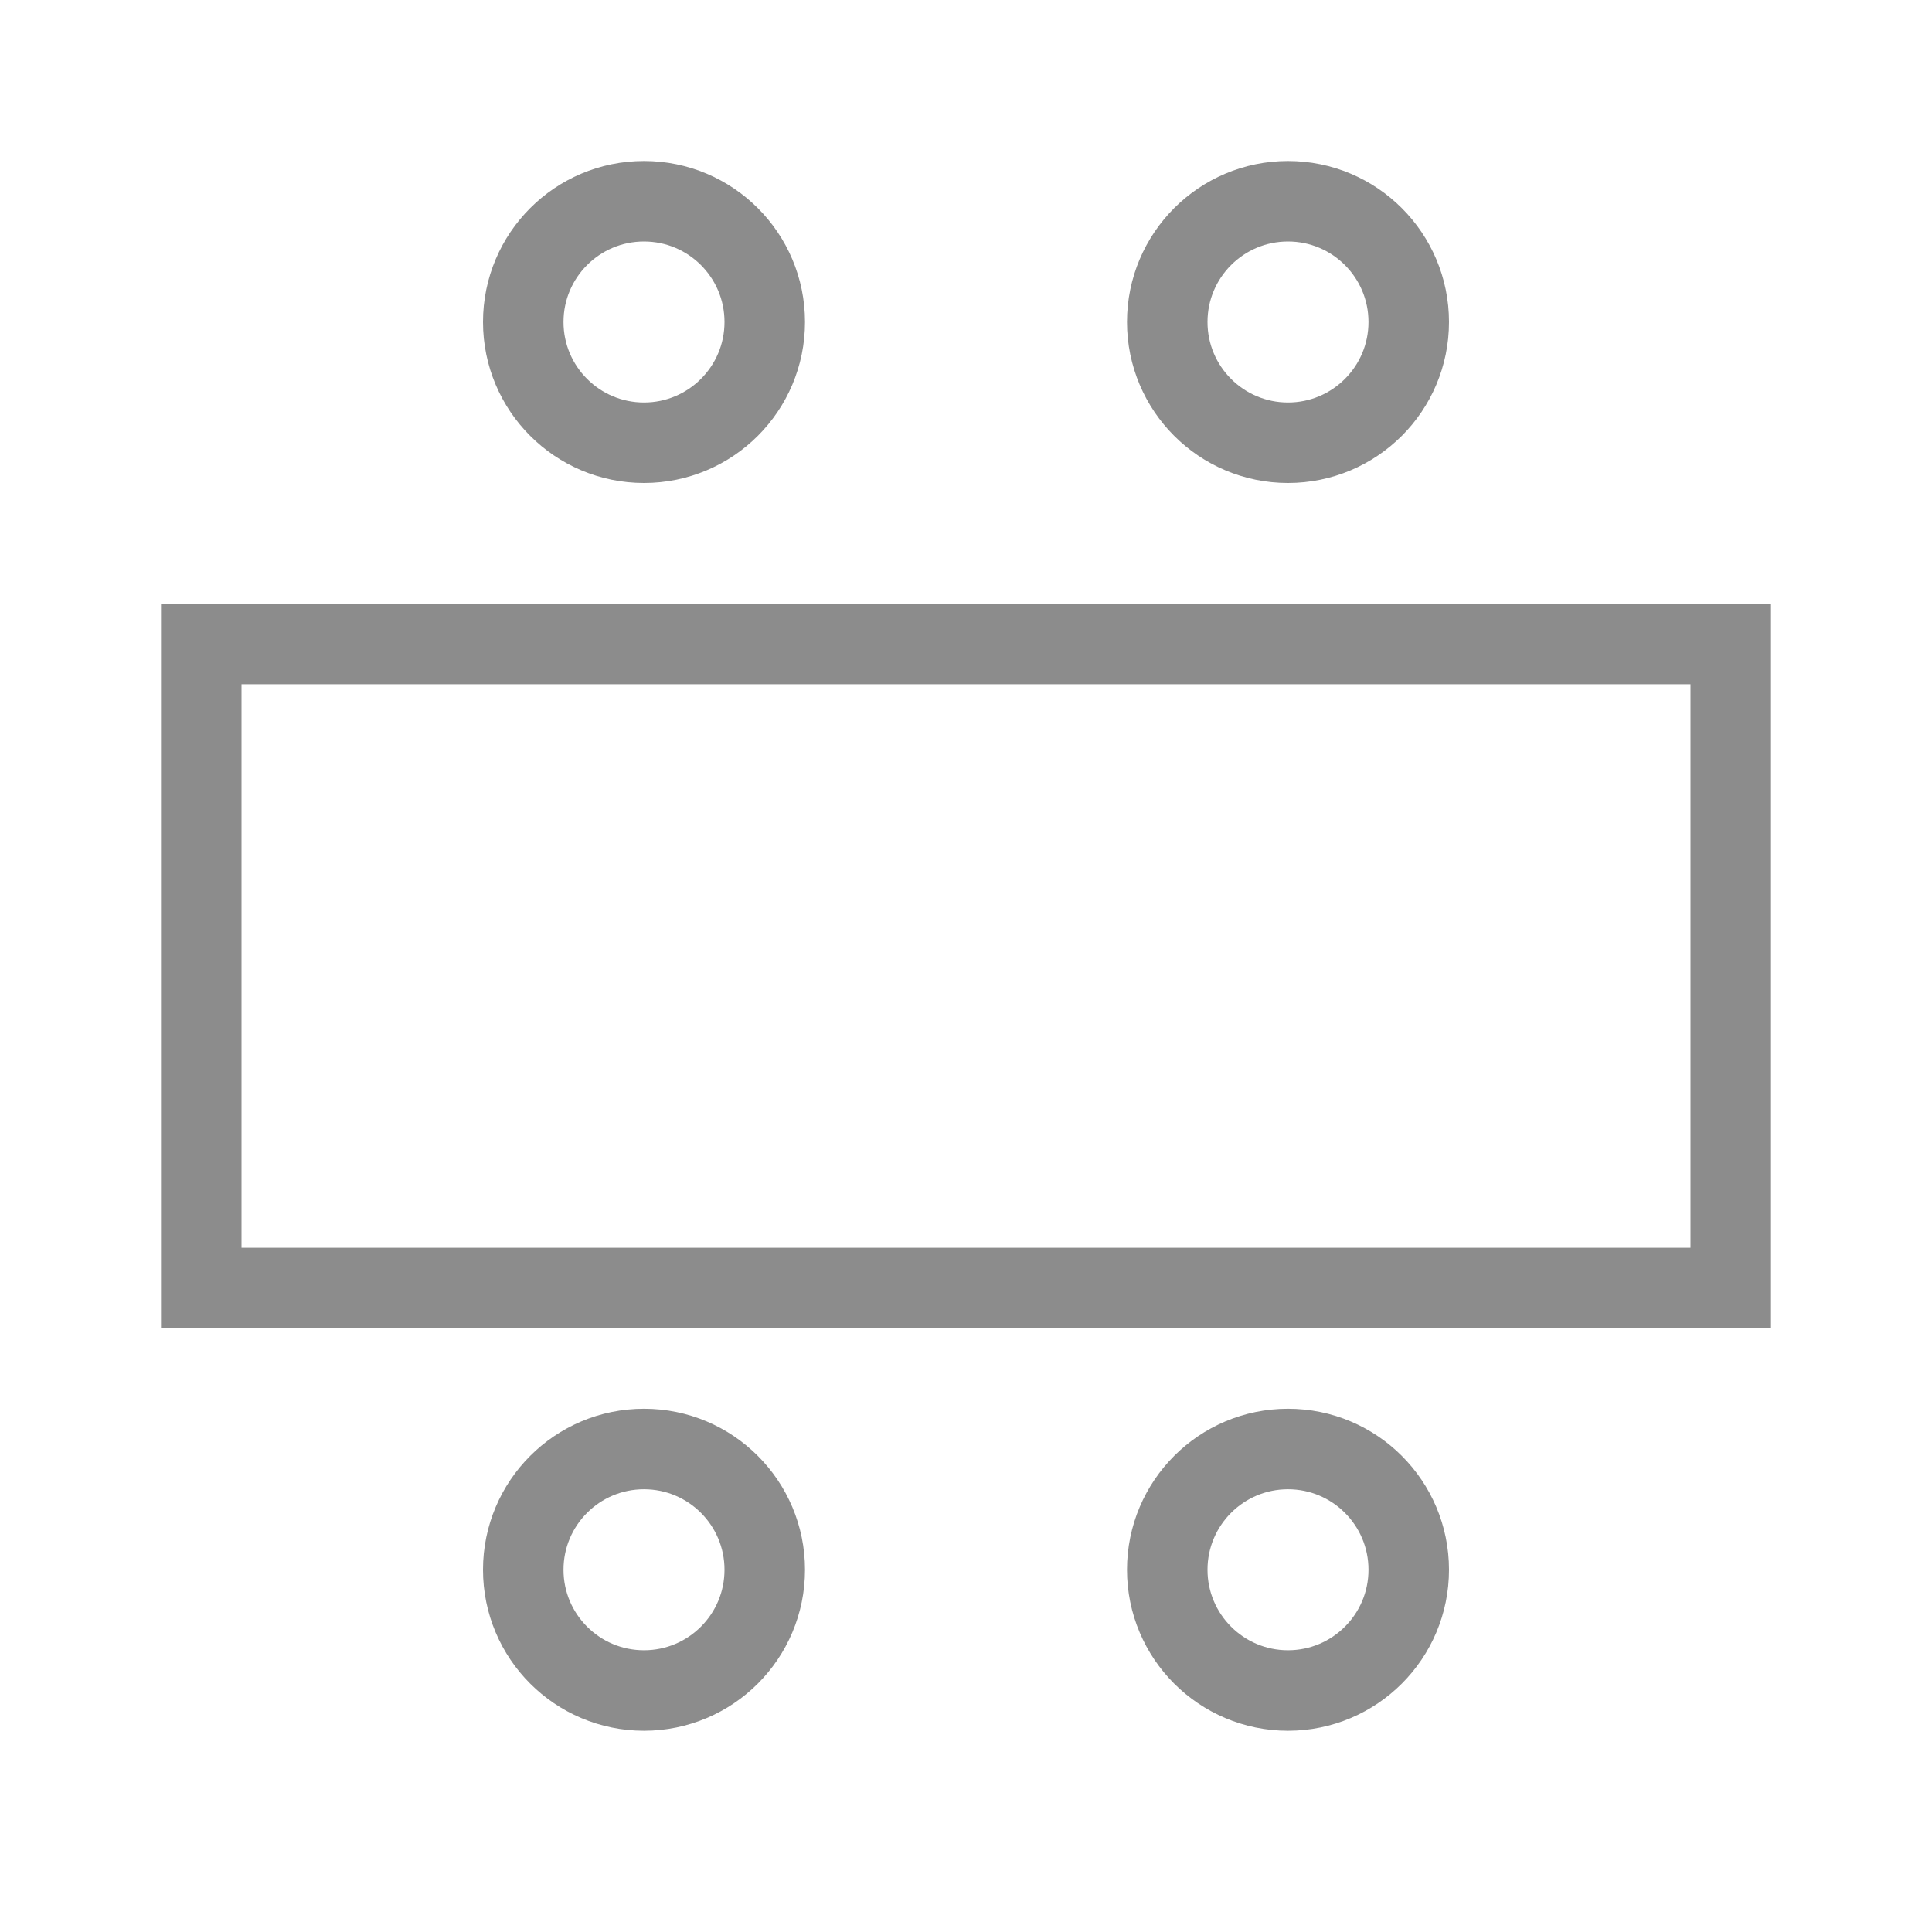
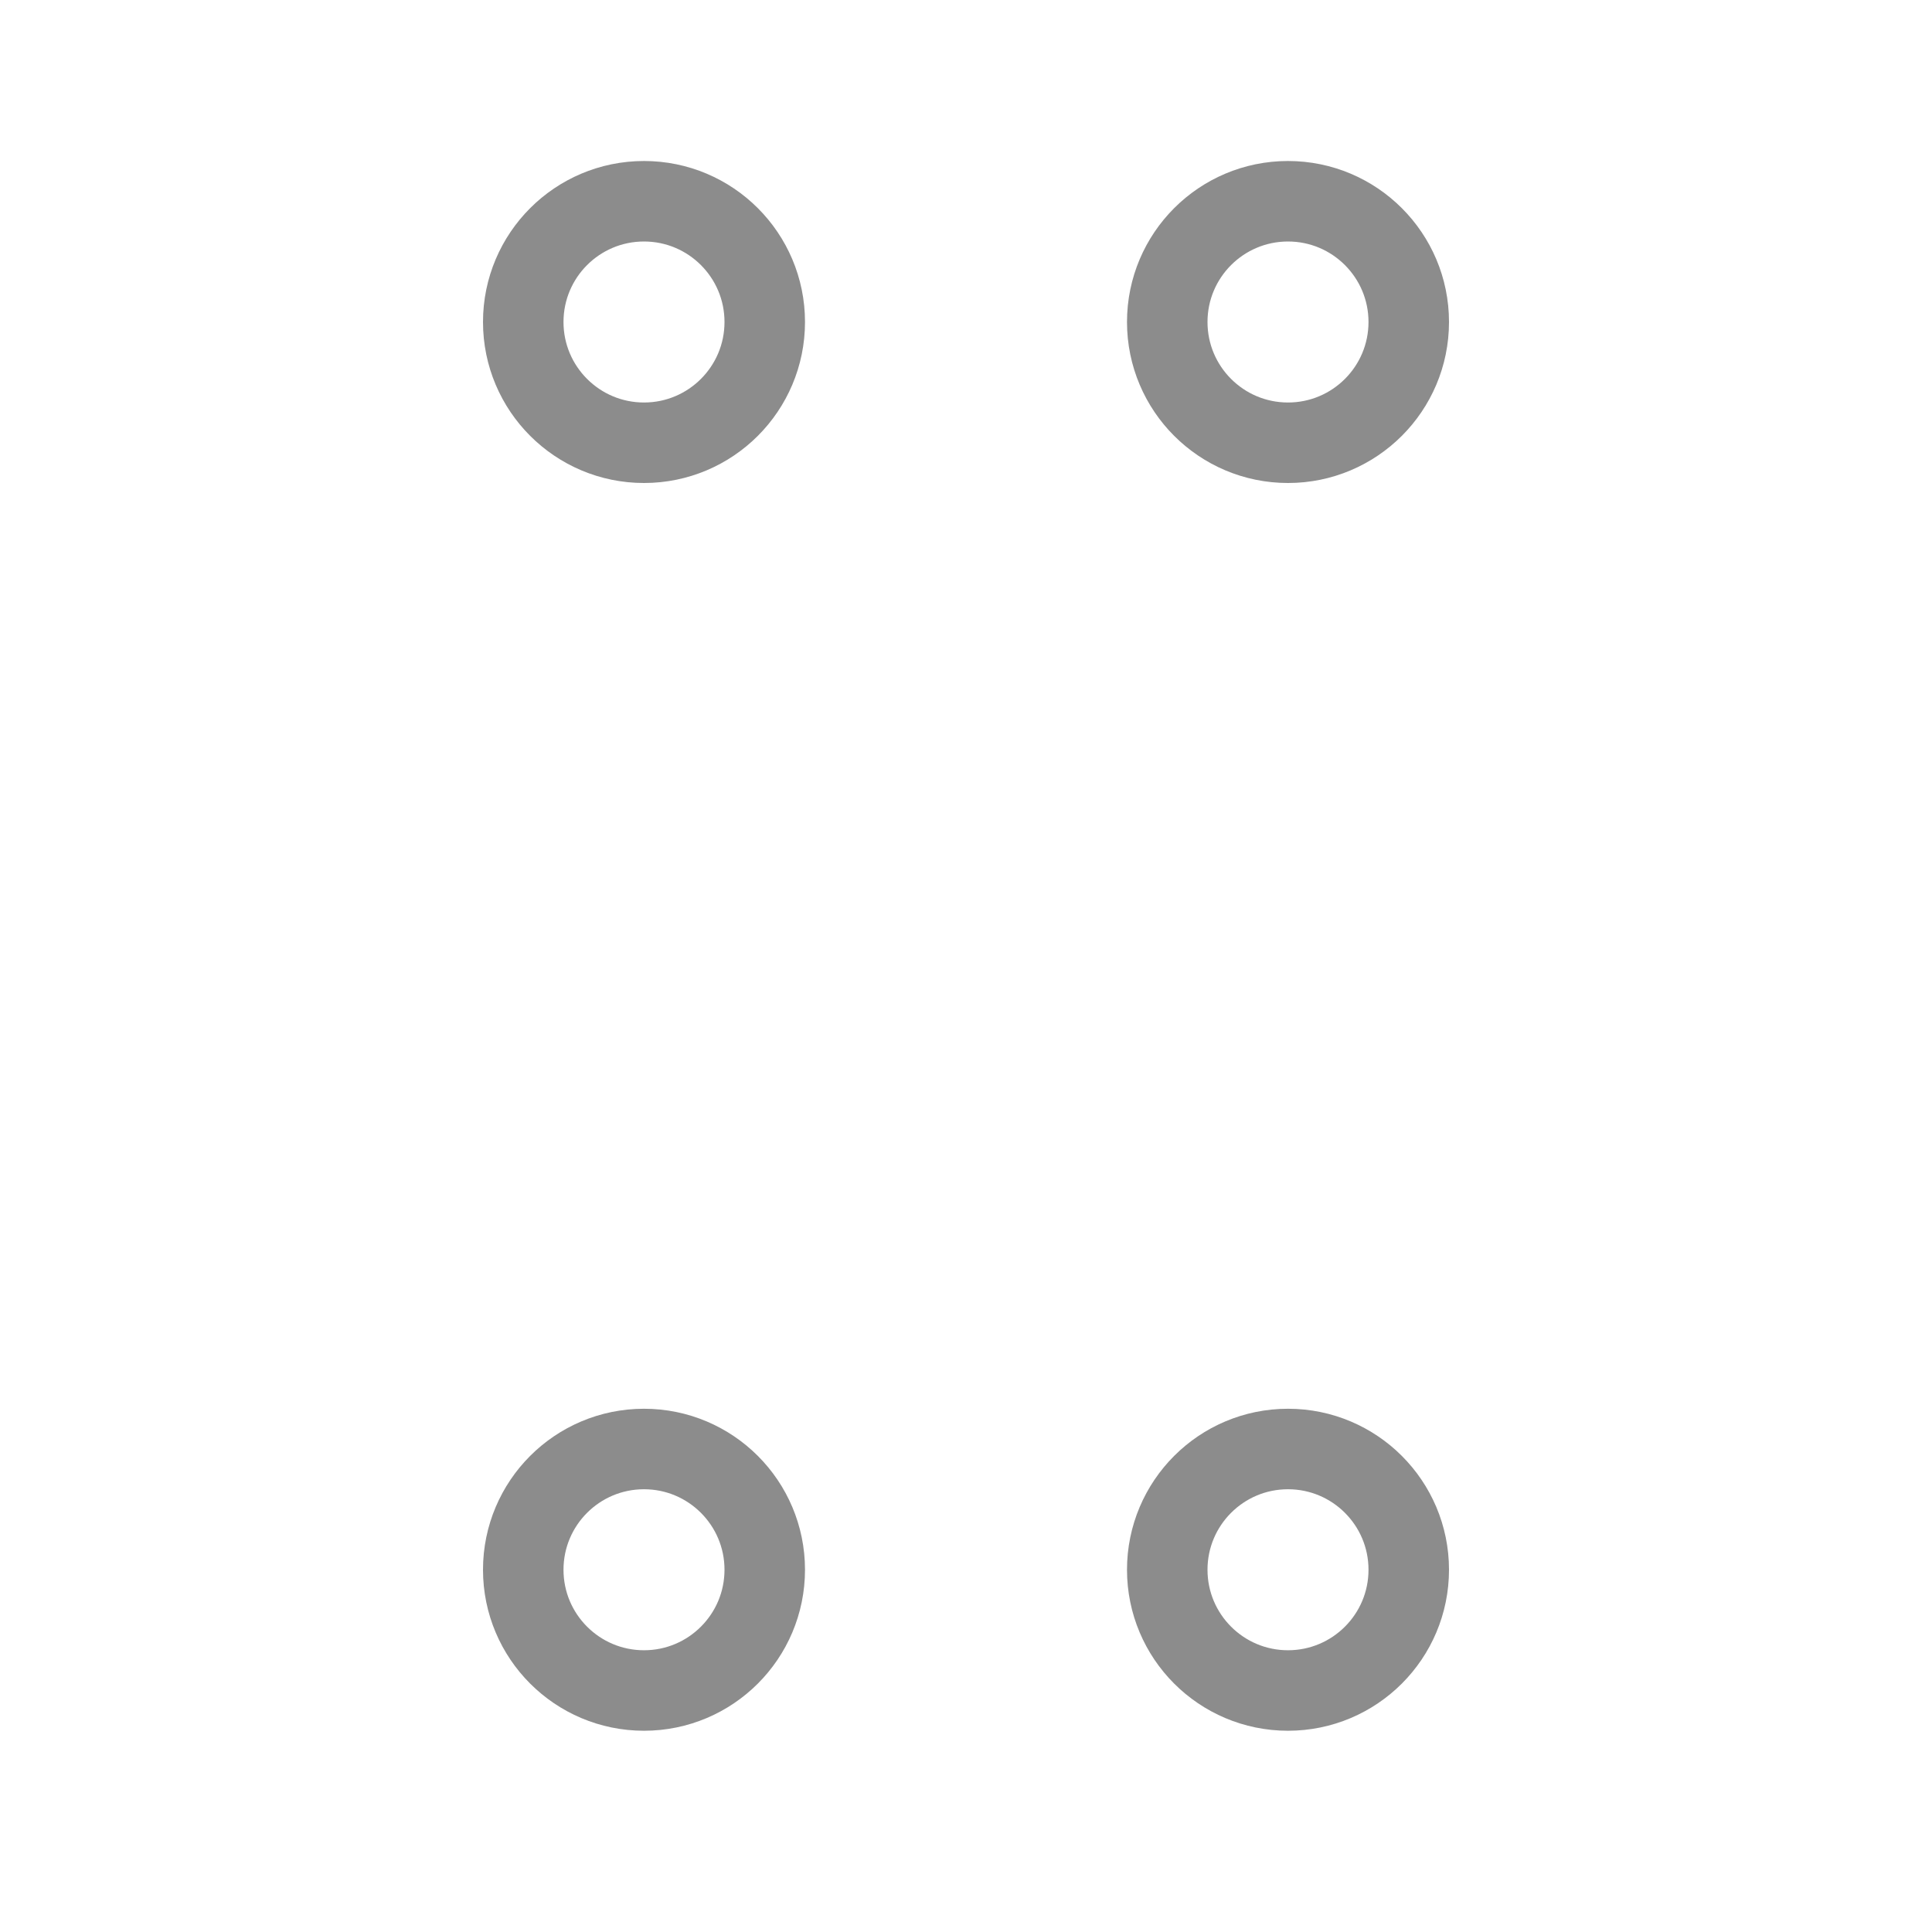
<svg xmlns="http://www.w3.org/2000/svg" width="48" height="48" viewBox="0 0 48 48" fill="none">
  <circle cx="16" cy="39" r="3" stroke="#8C8C8C" stroke-width="2" />
  <circle cx="16" cy="8" r="3" stroke="#8C8C8C" stroke-width="2" />
  <circle cx="32" cy="39" r="3" stroke="#8C8C8C" stroke-width="2" />
  <circle cx="32" cy="8" r="3" stroke="#8C8C8C" stroke-width="2" />
-   <rect x="5" y="16" width="38" height="16" stroke="#8C8C8C" stroke-width="2" />
</svg>